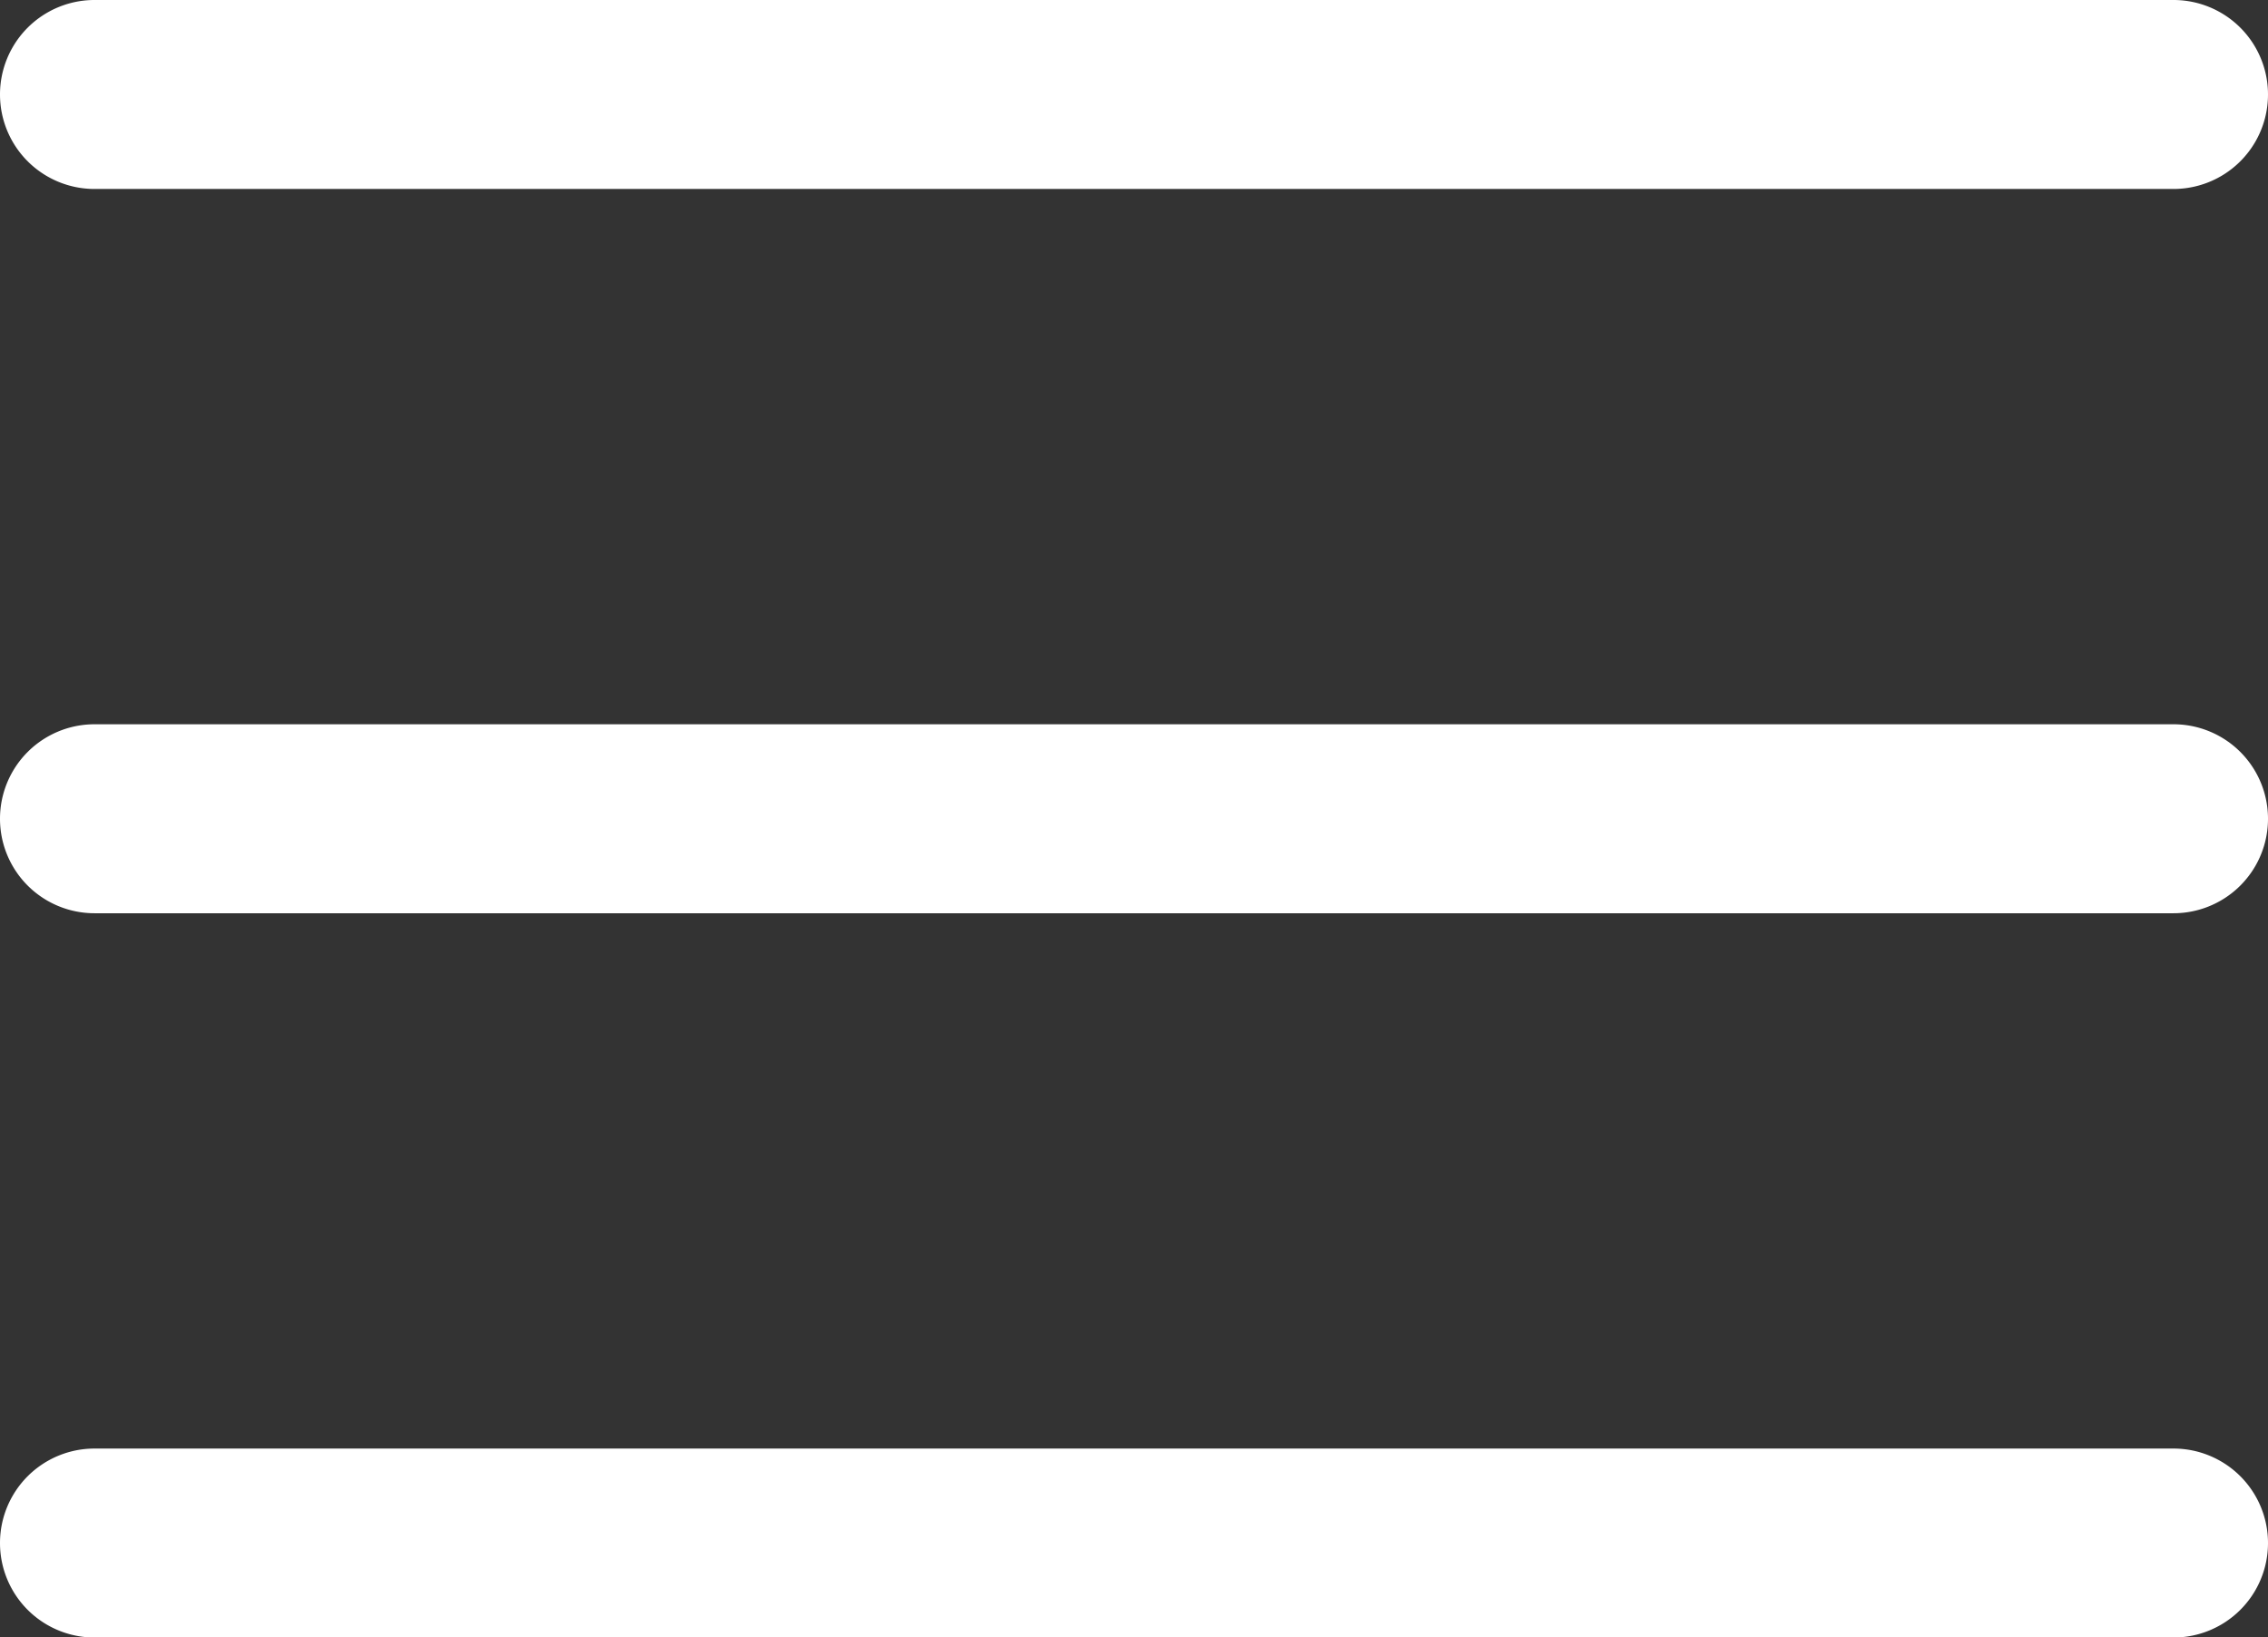
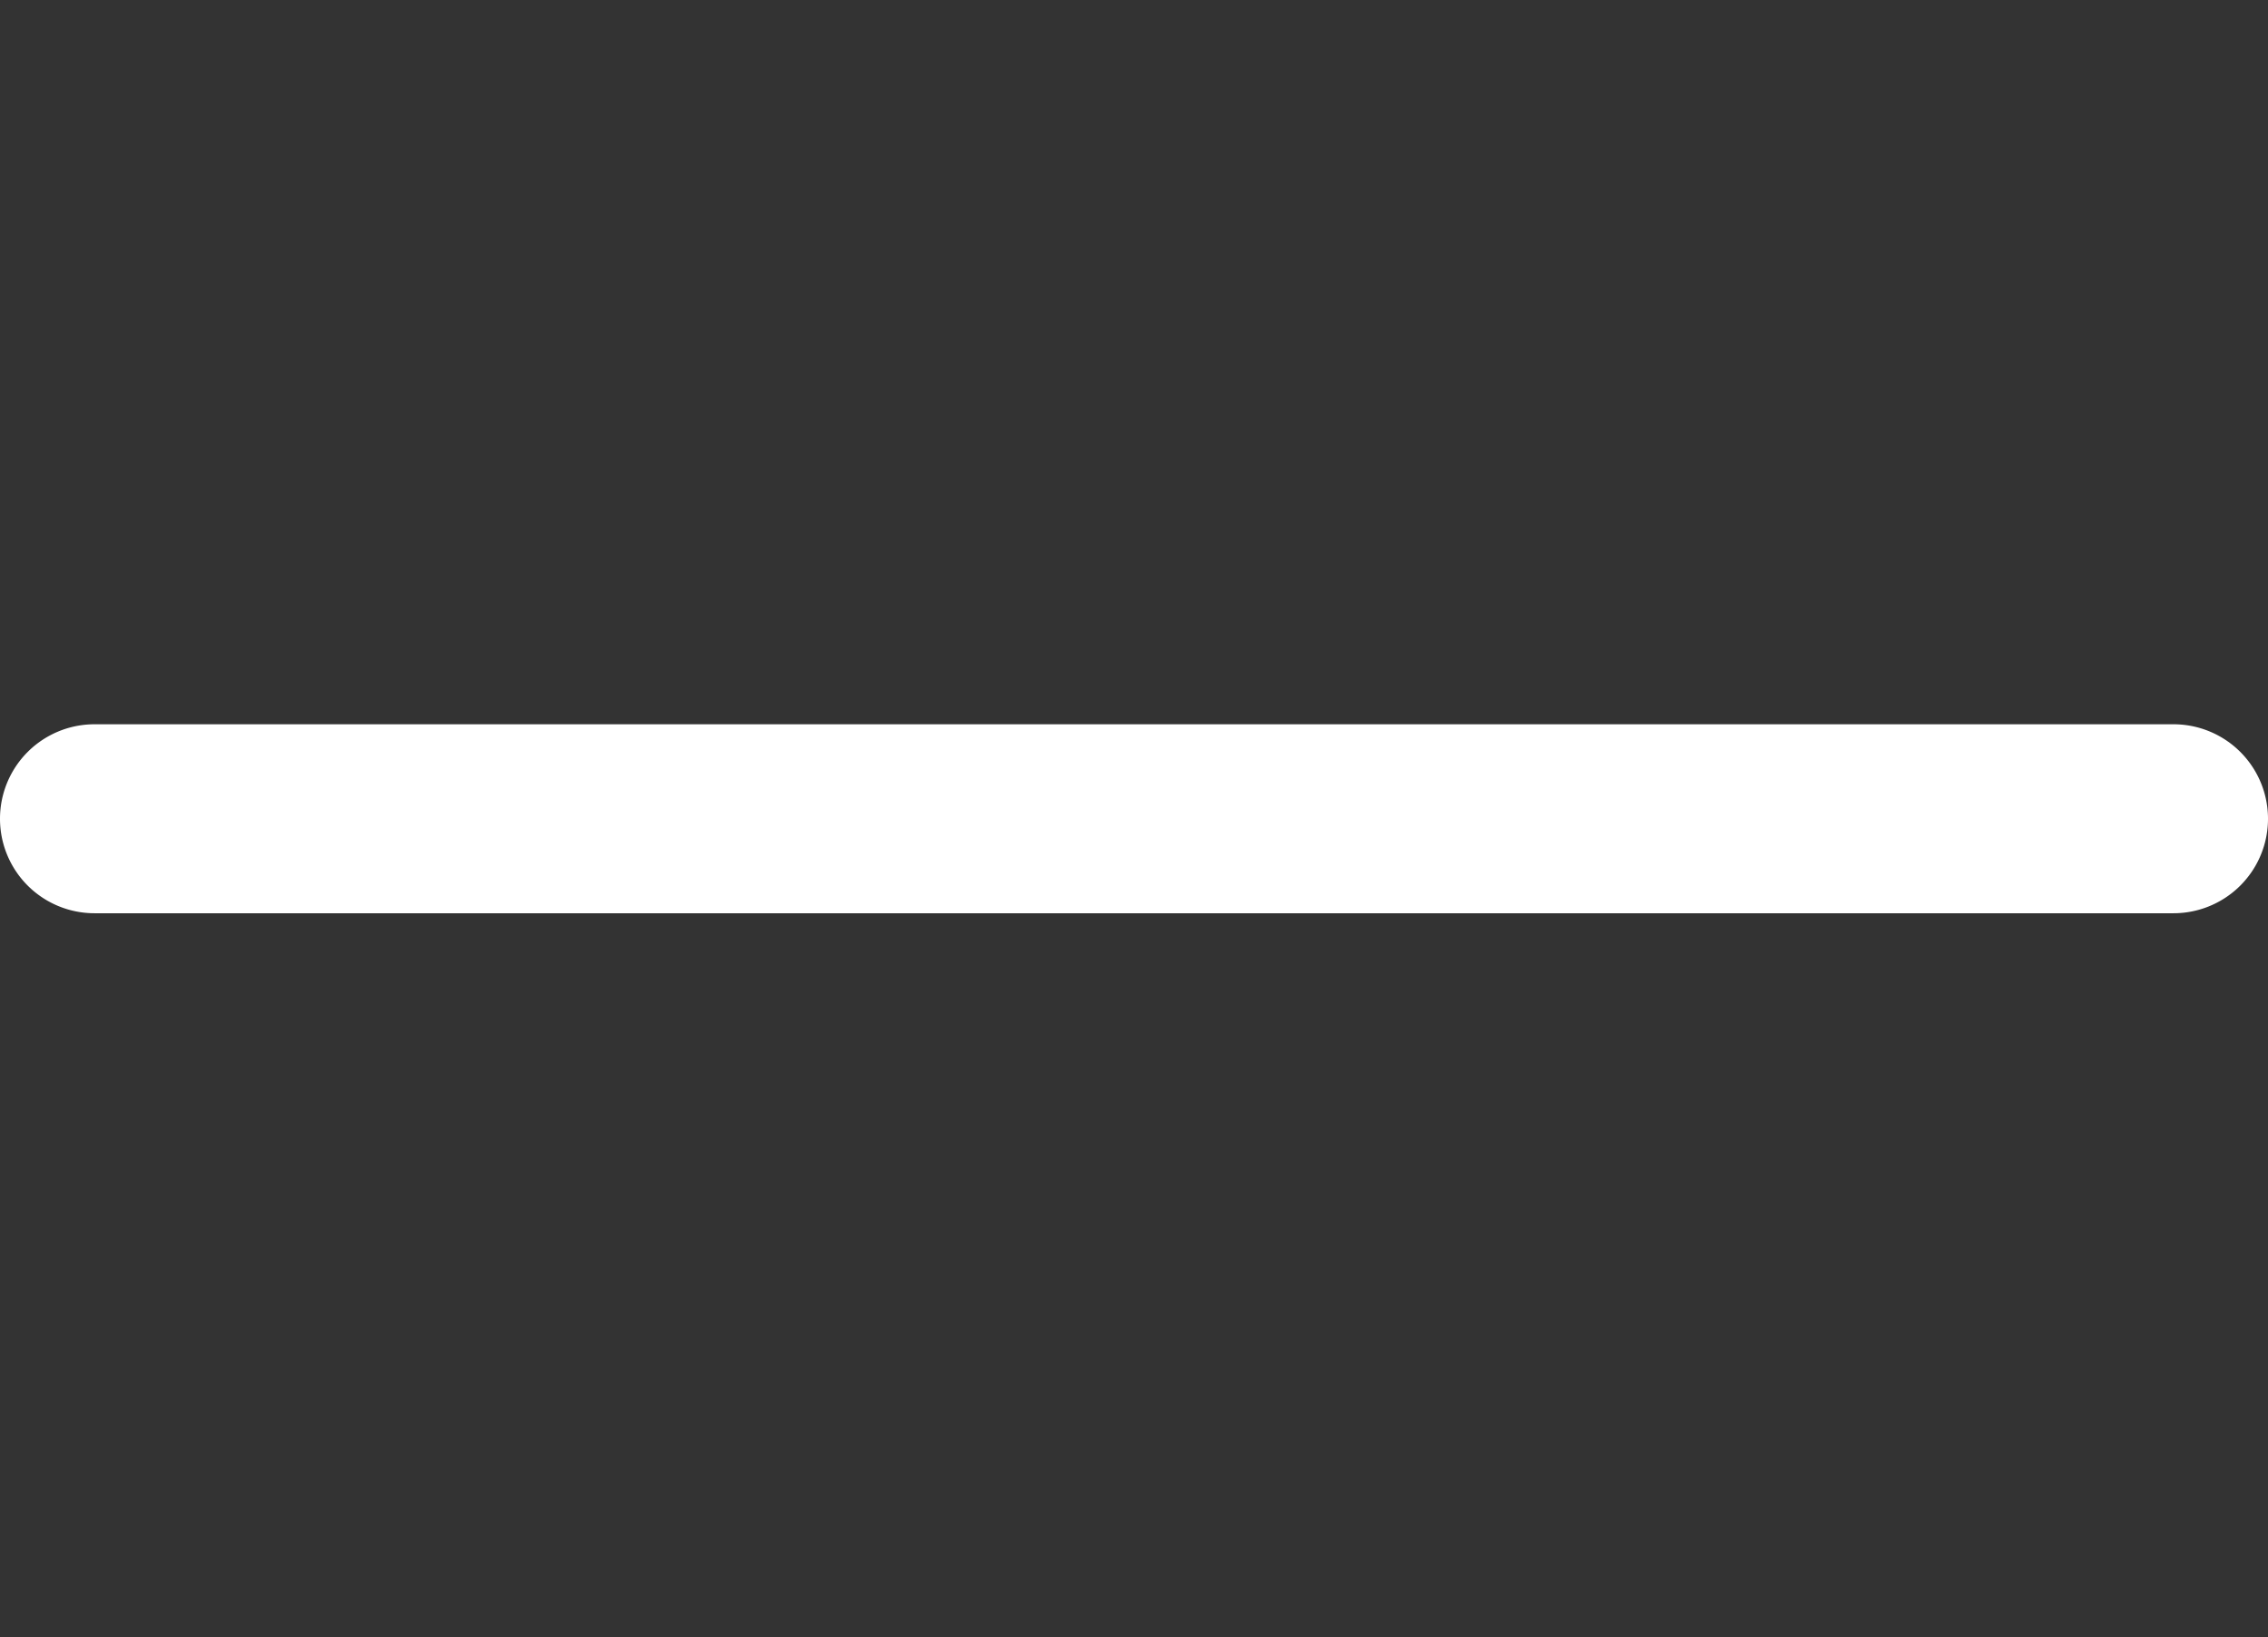
<svg xmlns="http://www.w3.org/2000/svg" id="menu_35_" data-name="menu (35)" width="23.181" height="16.741" viewBox="0 0 23.181 16.741">
  <rect x="0" y="0" width="23.181" height="16.741" fill="#333333" stroke="none" />
  <path id="Path_2390" data-name="Path 2390" d="M22.215,124.6H.966a.966.966,0,1,1,0-1.932H22.215a.966.966,0,0,1,0,1.932Zm0,0" transform="translate(0 -115.263)" fill="#fff" />
-   <path id="Path_2391" data-name="Path 2391" d="M22.215,1.932H.966A.966.966,0,0,1,.966,0H22.215a.966.966,0,0,1,0,1.932Zm0,0" fill="#fff" />
-   <path id="Path_2392" data-name="Path 2392" d="M22.215,247.264H.966a.966.966,0,1,1,0-1.932H22.215a.966.966,0,1,1,0,1.932Zm0,0" transform="translate(0 -230.522)" fill="#fff" />
+   <path id="Path_2392" data-name="Path 2392" d="M22.215,247.264H.966H22.215a.966.966,0,1,1,0,1.932Zm0,0" transform="translate(0 -230.522)" fill="#fff" />
</svg>